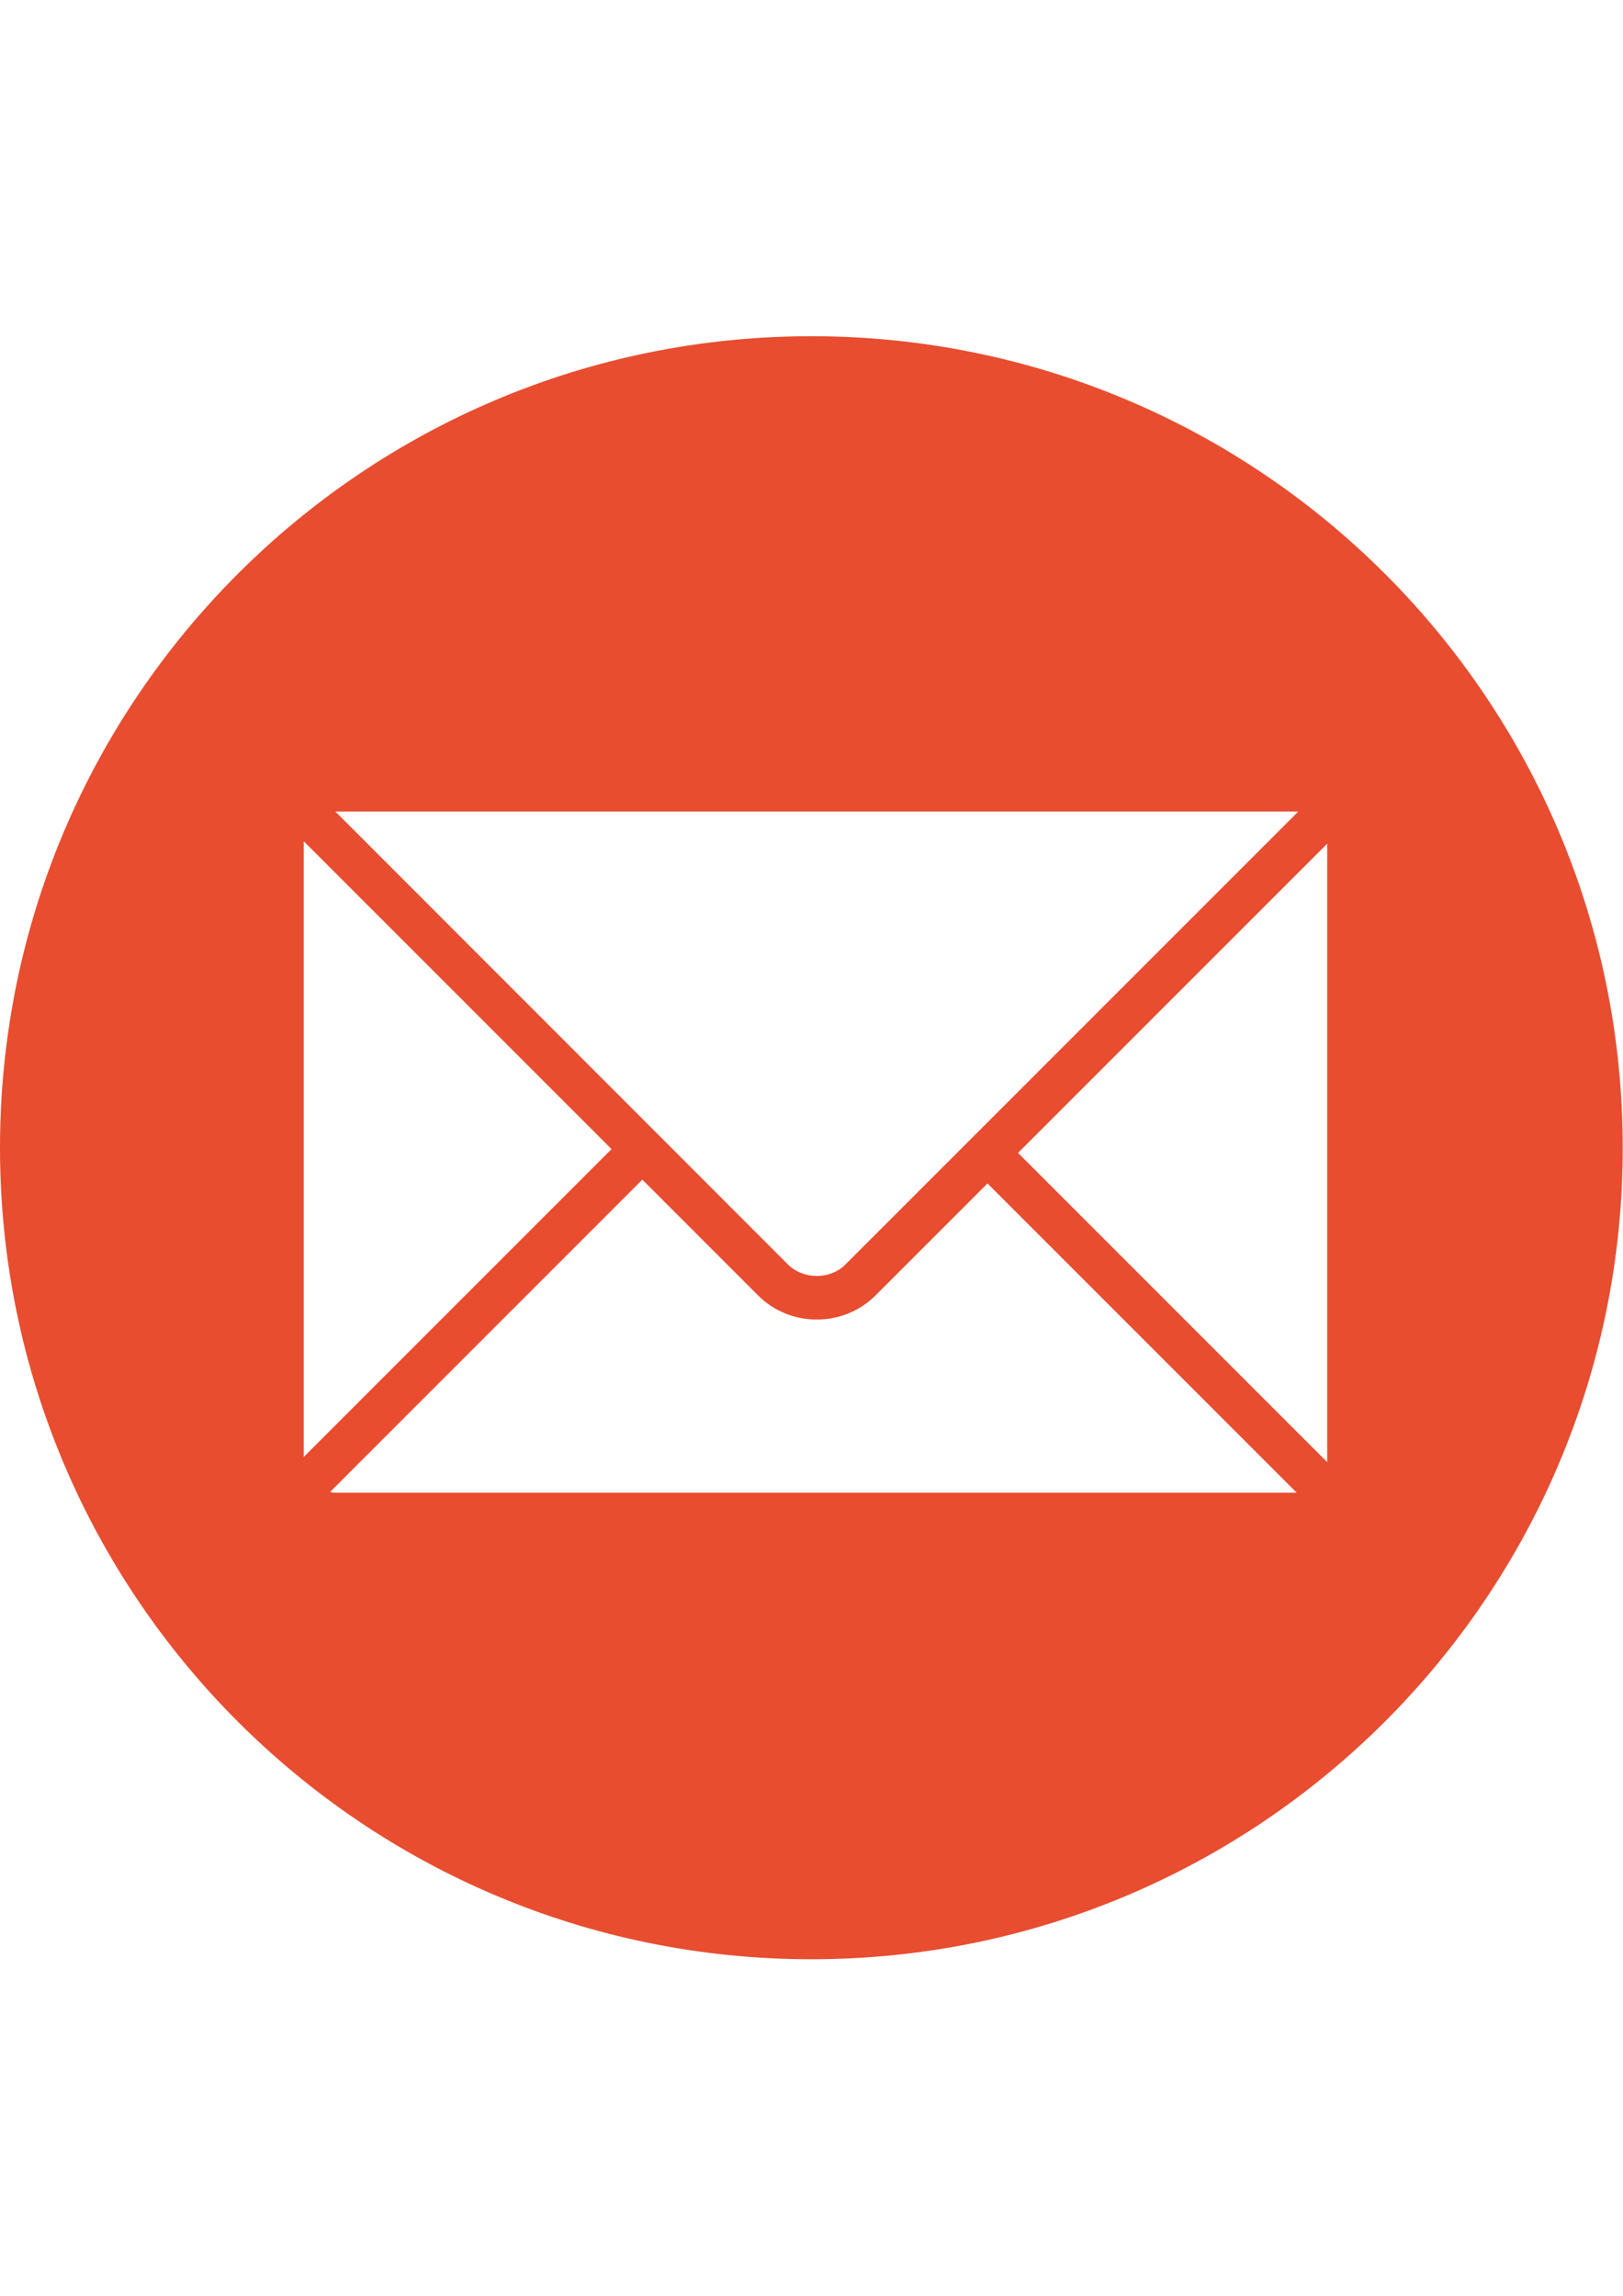
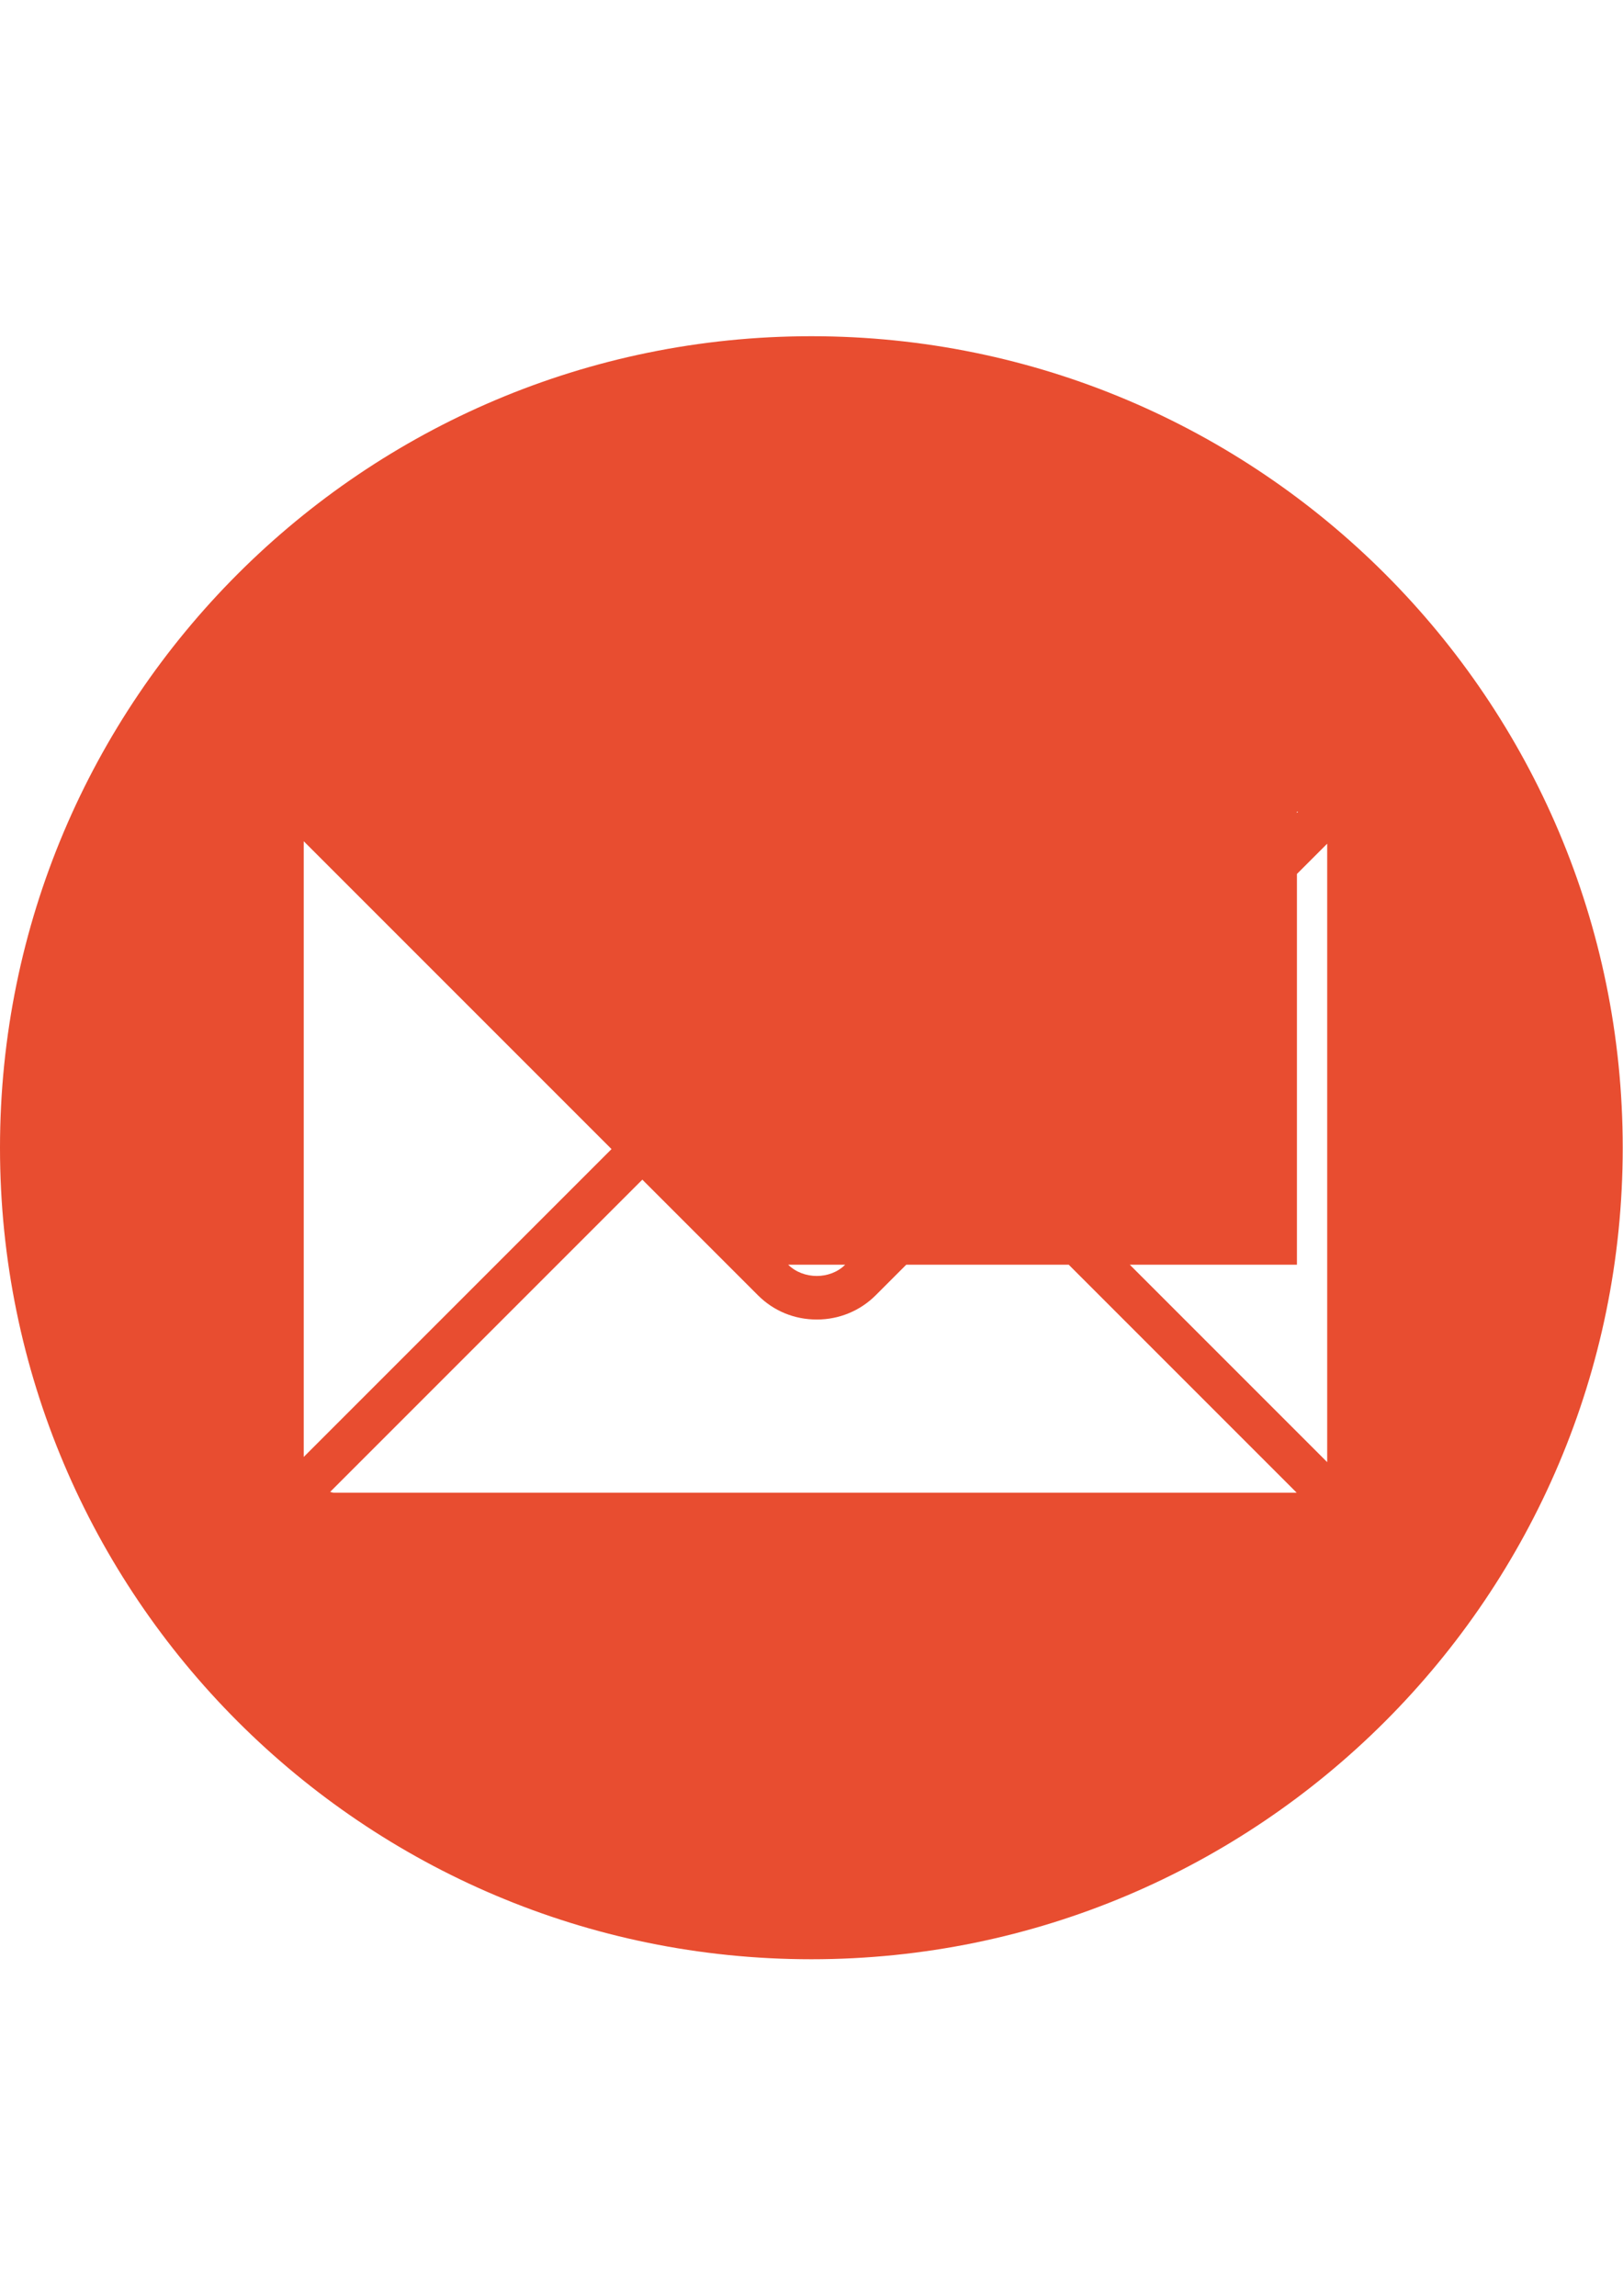
<svg xmlns="http://www.w3.org/2000/svg" id="Layer_1" x="0px" y="0px" viewBox="0 0 595.3 841.9" xml:space="preserve">
-   <path fill="#E84D30" d="M297.6,123.3C133.3,123.3,0,256.6,0,420.9s133.3,297.6,297.6,297.6s297.6-133.3,297.6-297.6 S462,123.3,297.6,123.3z M475.7,297.6c0.1,0,0.2,0.1,0.4,0.1L310,463.8c-5.5,5.5-15.3,5.5-20.9,0L123,297.6H475.7z M111.4,308.7 c0-0.1,0-0.2,0-0.2l112.9,112.9L111.4,534.3V308.7L111.4,308.7z M122.5,547.4c-0.5,0-1-0.2-1.4-0.3l114.5-114.5l42.4,42.4 c5.8,5.8,13.4,8.9,21.6,8.9c8.2,0,15.9-3.2,21.6-8.9l41-41l113.4,113.4L122.5,547.4L122.5,547.4z M486.8,536.2L373.4,422.8 l113.4-113.4V536.2z" />
+   <path fill="#E84D30" d="M297.6,123.3C133.3,123.3,0,256.6,0,420.9s133.3,297.6,297.6,297.6s297.6-133.3,297.6-297.6 S462,123.3,297.6,123.3z M475.7,297.6c0.1,0,0.2,0.1,0.4,0.1L310,463.8c-5.5,5.5-15.3,5.5-20.9,0H475.7z M111.4,308.7 c0-0.1,0-0.2,0-0.2l112.9,112.9L111.4,534.3V308.7L111.4,308.7z M122.5,547.4c-0.5,0-1-0.2-1.4-0.3l114.5-114.5l42.4,42.4 c5.8,5.8,13.4,8.9,21.6,8.9c8.2,0,15.9-3.2,21.6-8.9l41-41l113.4,113.4L122.5,547.4L122.5,547.4z M486.8,536.2L373.4,422.8 l113.4-113.4V536.2z" />
</svg>